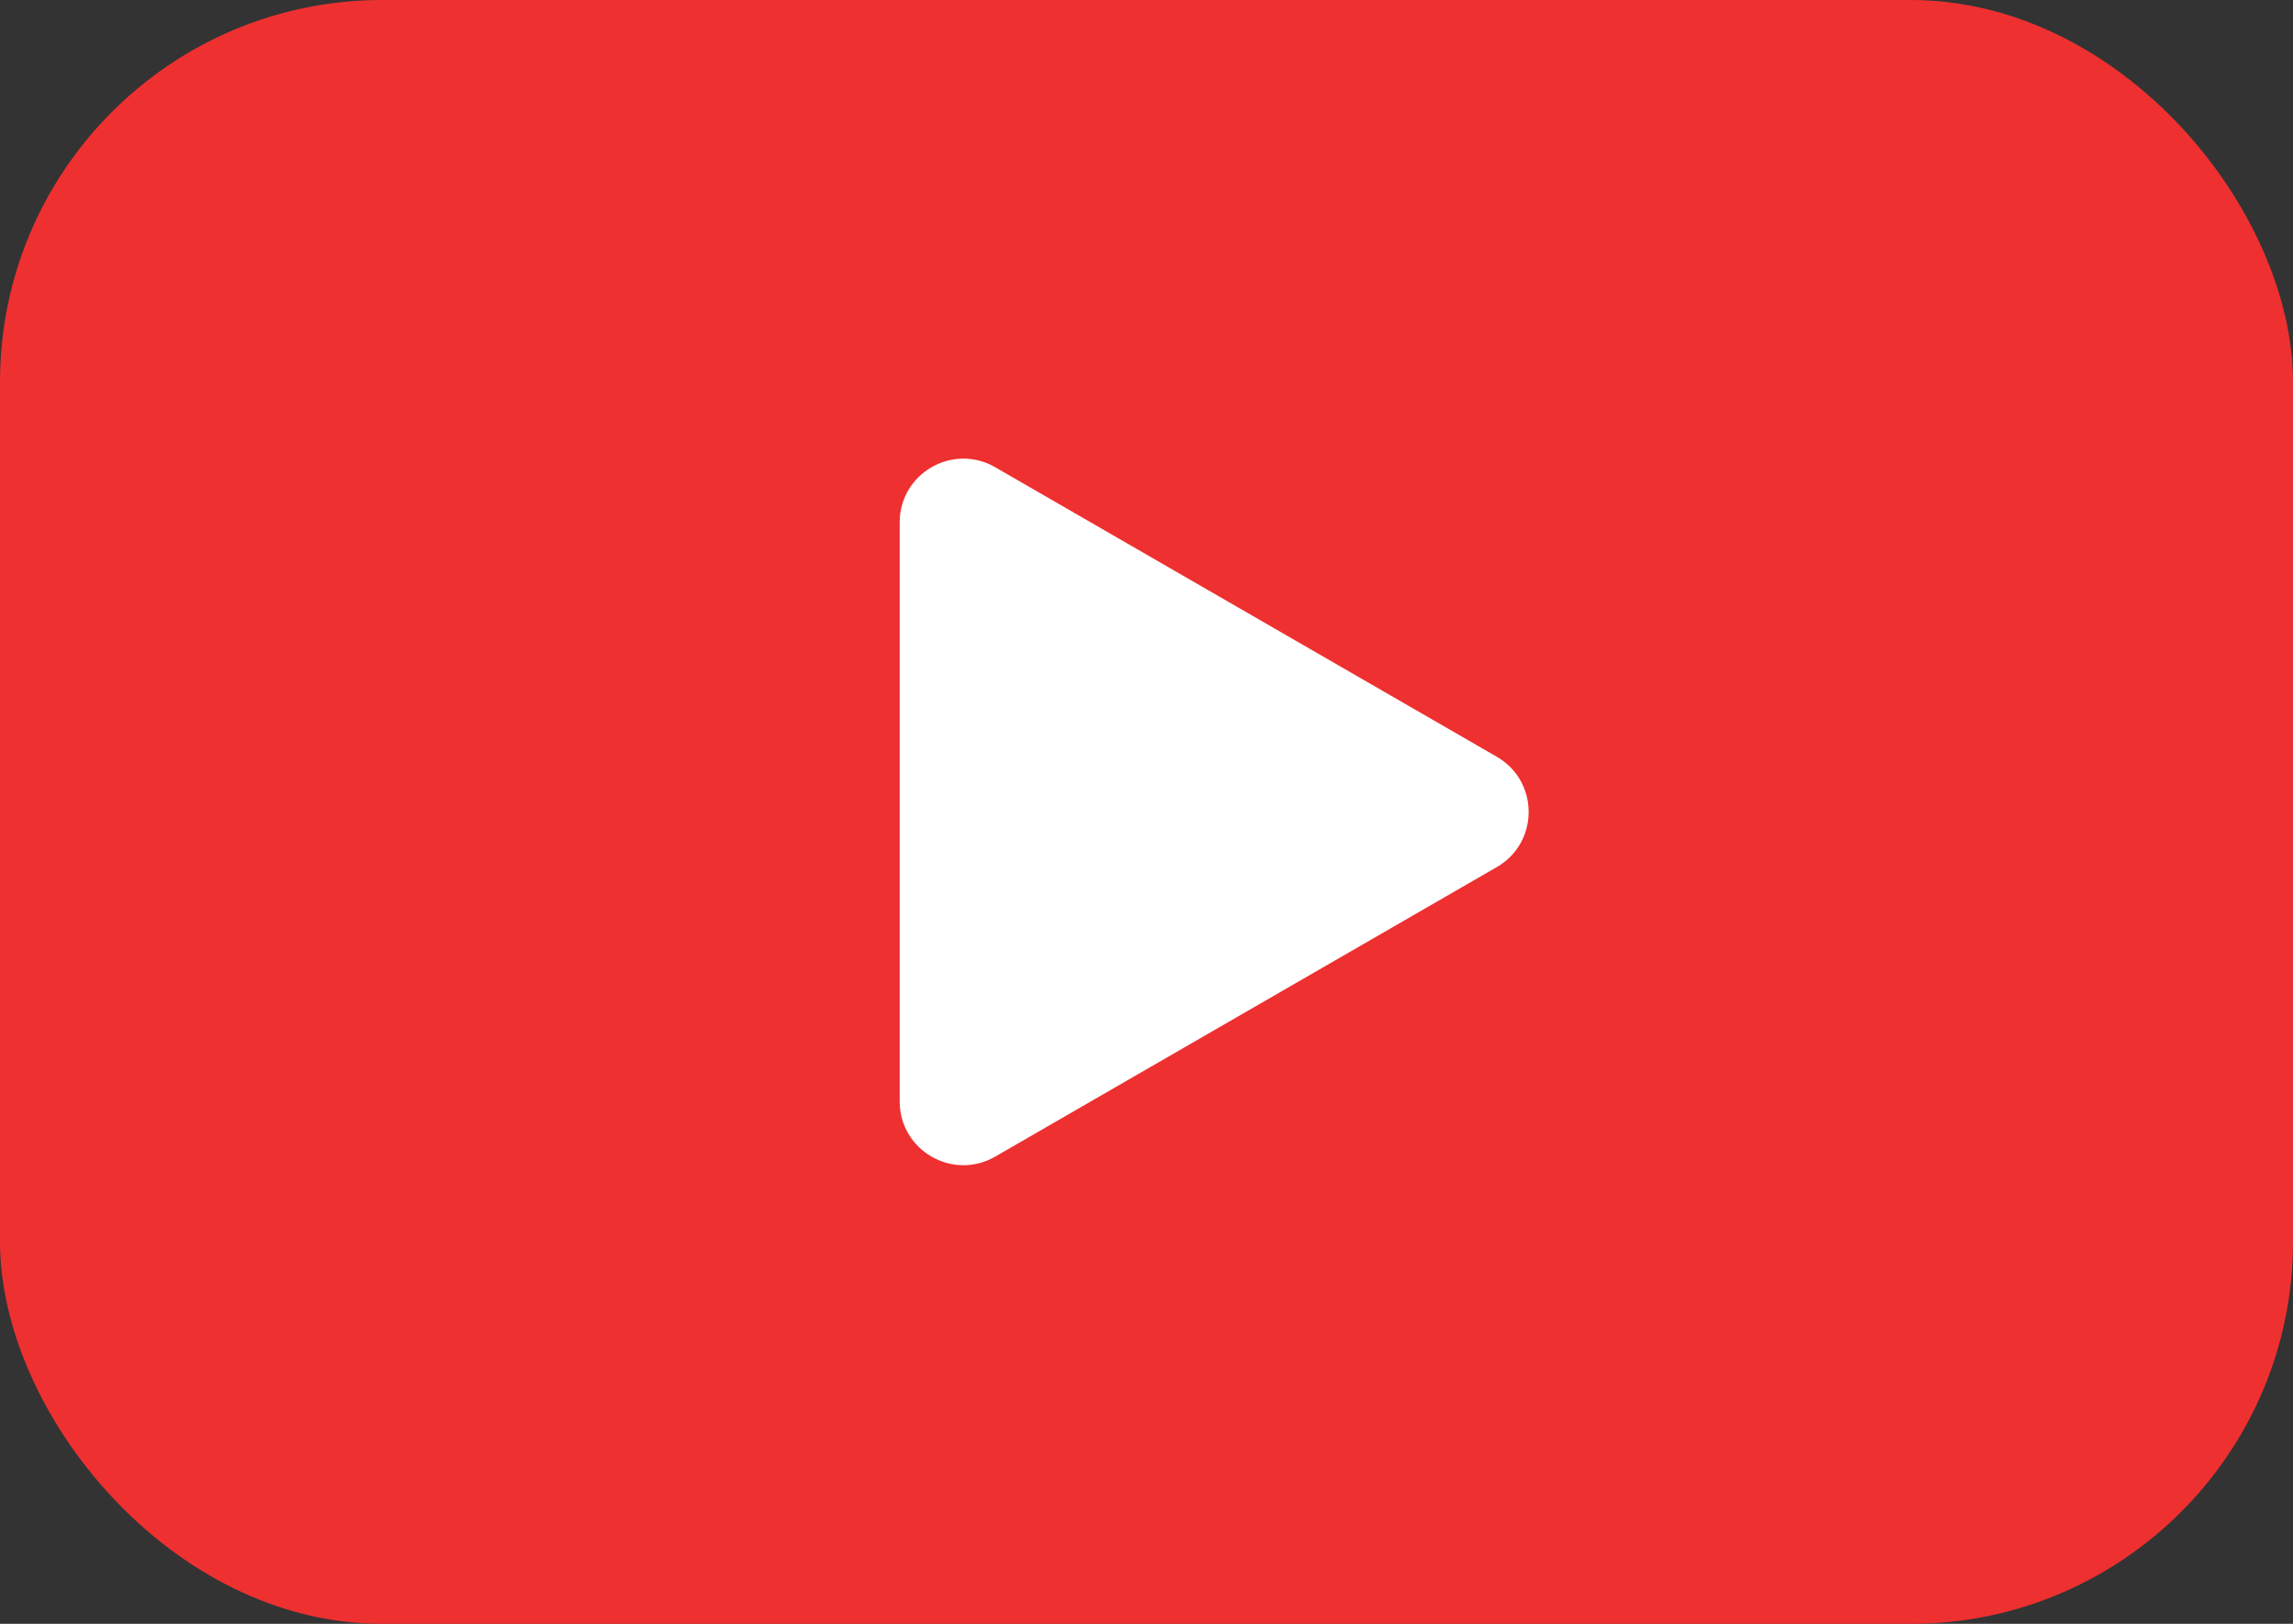
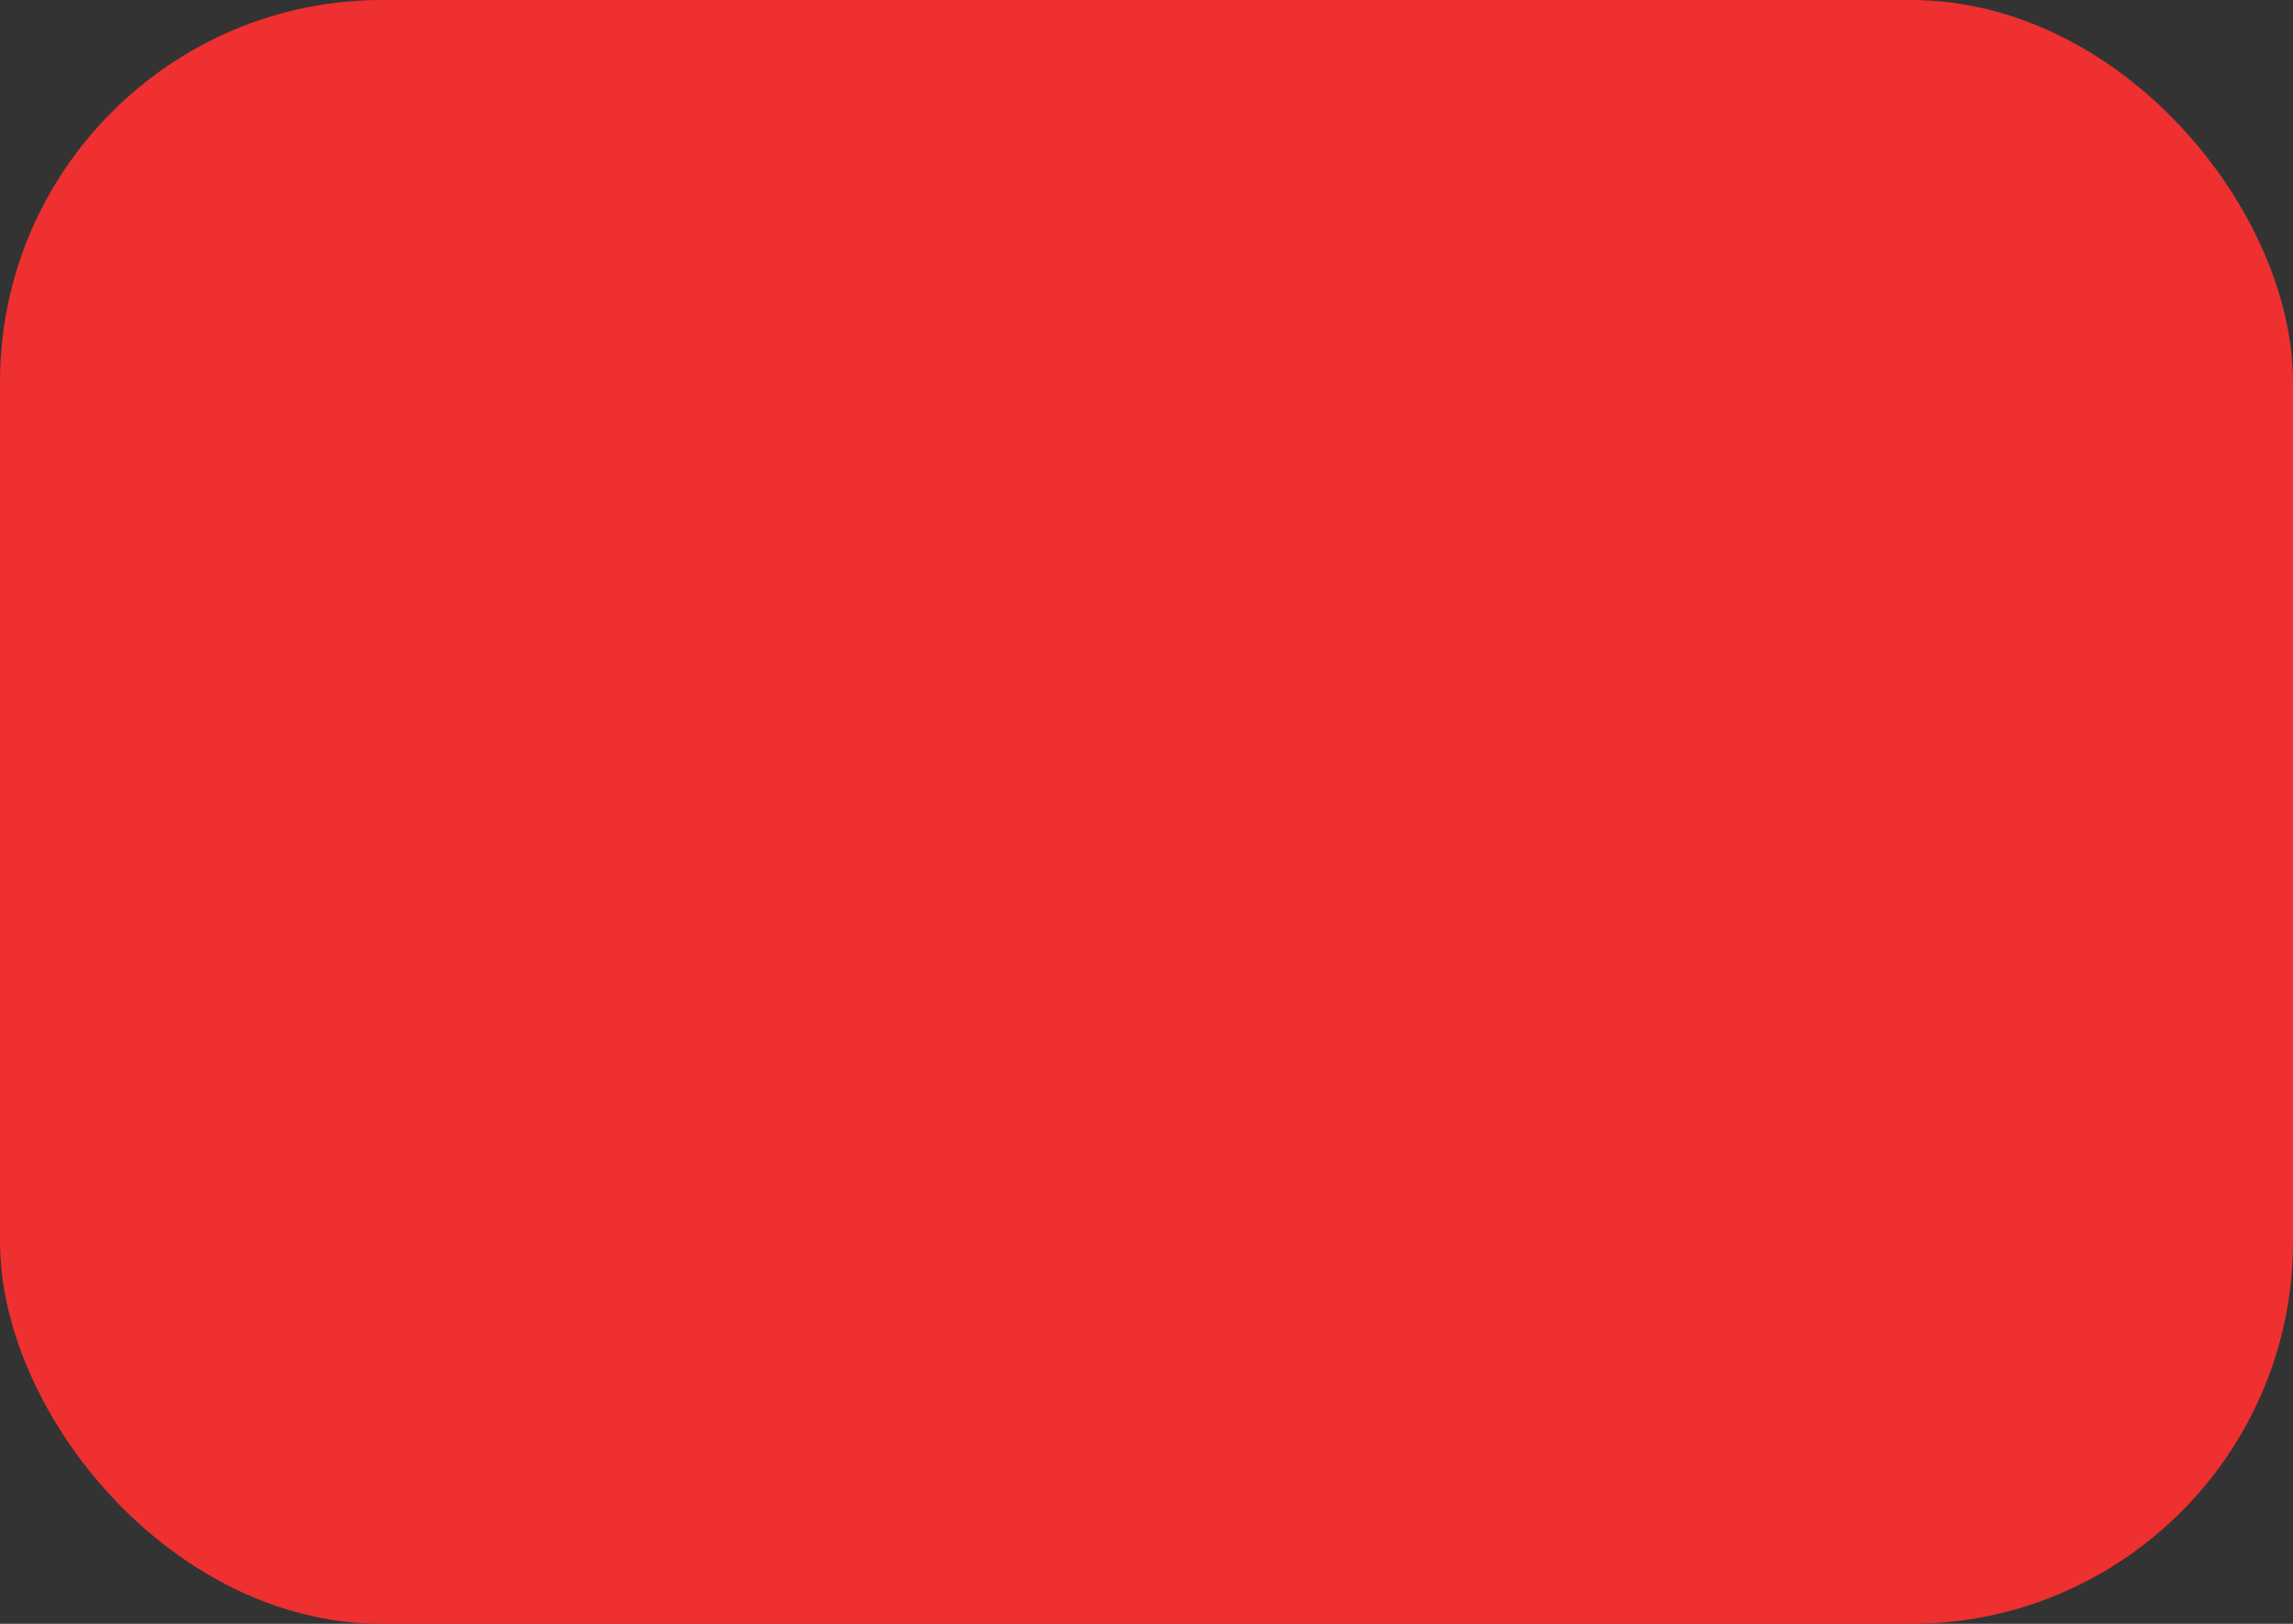
<svg xmlns="http://www.w3.org/2000/svg" width="72" height="51" viewBox="0 0 72 51" fill="none">
  <rect x="0" y="0" width="72" height="51" fill="#333333" stroke="none" />
  <rect width="72" height="51" rx="12" fill="#EE3030" />
-   <path d="M47 23.768C48.333 24.538 48.333 26.462 47 27.232L31.25 36.325C29.917 37.095 28.25 36.133 28.25 34.593L28.25 16.407C28.25 14.867 29.917 13.905 31.25 14.675L47 23.768Z" fill="white" />
</svg>